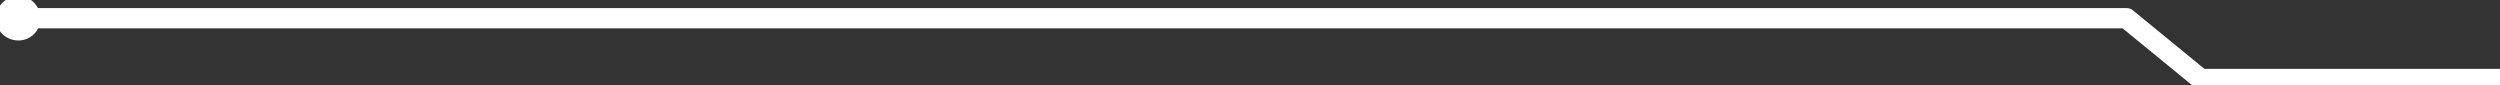
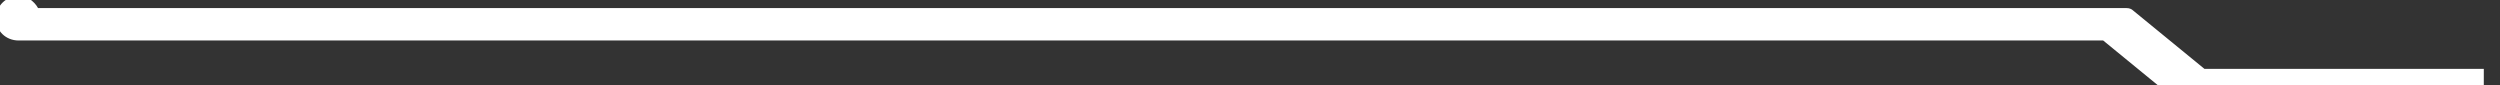
<svg xmlns="http://www.w3.org/2000/svg" version="1.1" id="Capa_1" x="0px" y="0px" viewBox="0 0 308.7 10.5" style="enable-background:new 0 0 308.7 10.5;" xml:space="preserve">
  <rect x="0" y="0" width="308.7" height="10.5" fill="#333333" stroke="none" />
  <style type="text/css">
	.st0{fill:#FFFFFF;}
</style>
-   <path class="st0" d="M308.7,8.5h-36.5l-8.8-7.2c-0.2-0.2-0.5-0.3-0.8-0.3H4.7C4.2,0.1,3.3-0.5,2.3-0.5c-1.5,0-2.8,1.2-2.8,2.8  C-0.5,3.8,0.7,5,2.3,5c1,0,2-0.6,2.4-1.5h257.4l8.8,7.2c0.2,0.2,0.5,0.3,0.8,0.3h36.9h0.5v-0.5V9V8.5H308.7z" />
+   <path class="st0" d="M308.7,8.5h-36.5l-8.8-7.2c-0.2-0.2-0.5-0.3-0.8-0.3H4.7C4.2,0.1,3.3-0.5,2.3-0.5c-1.5,0-2.8,1.2-2.8,2.8  C-0.5,3.8,0.7,5,2.3,5h257.4l8.8,7.2c0.2,0.2,0.5,0.3,0.8,0.3h36.9h0.5v-0.5V9V8.5H308.7z" />
</svg>